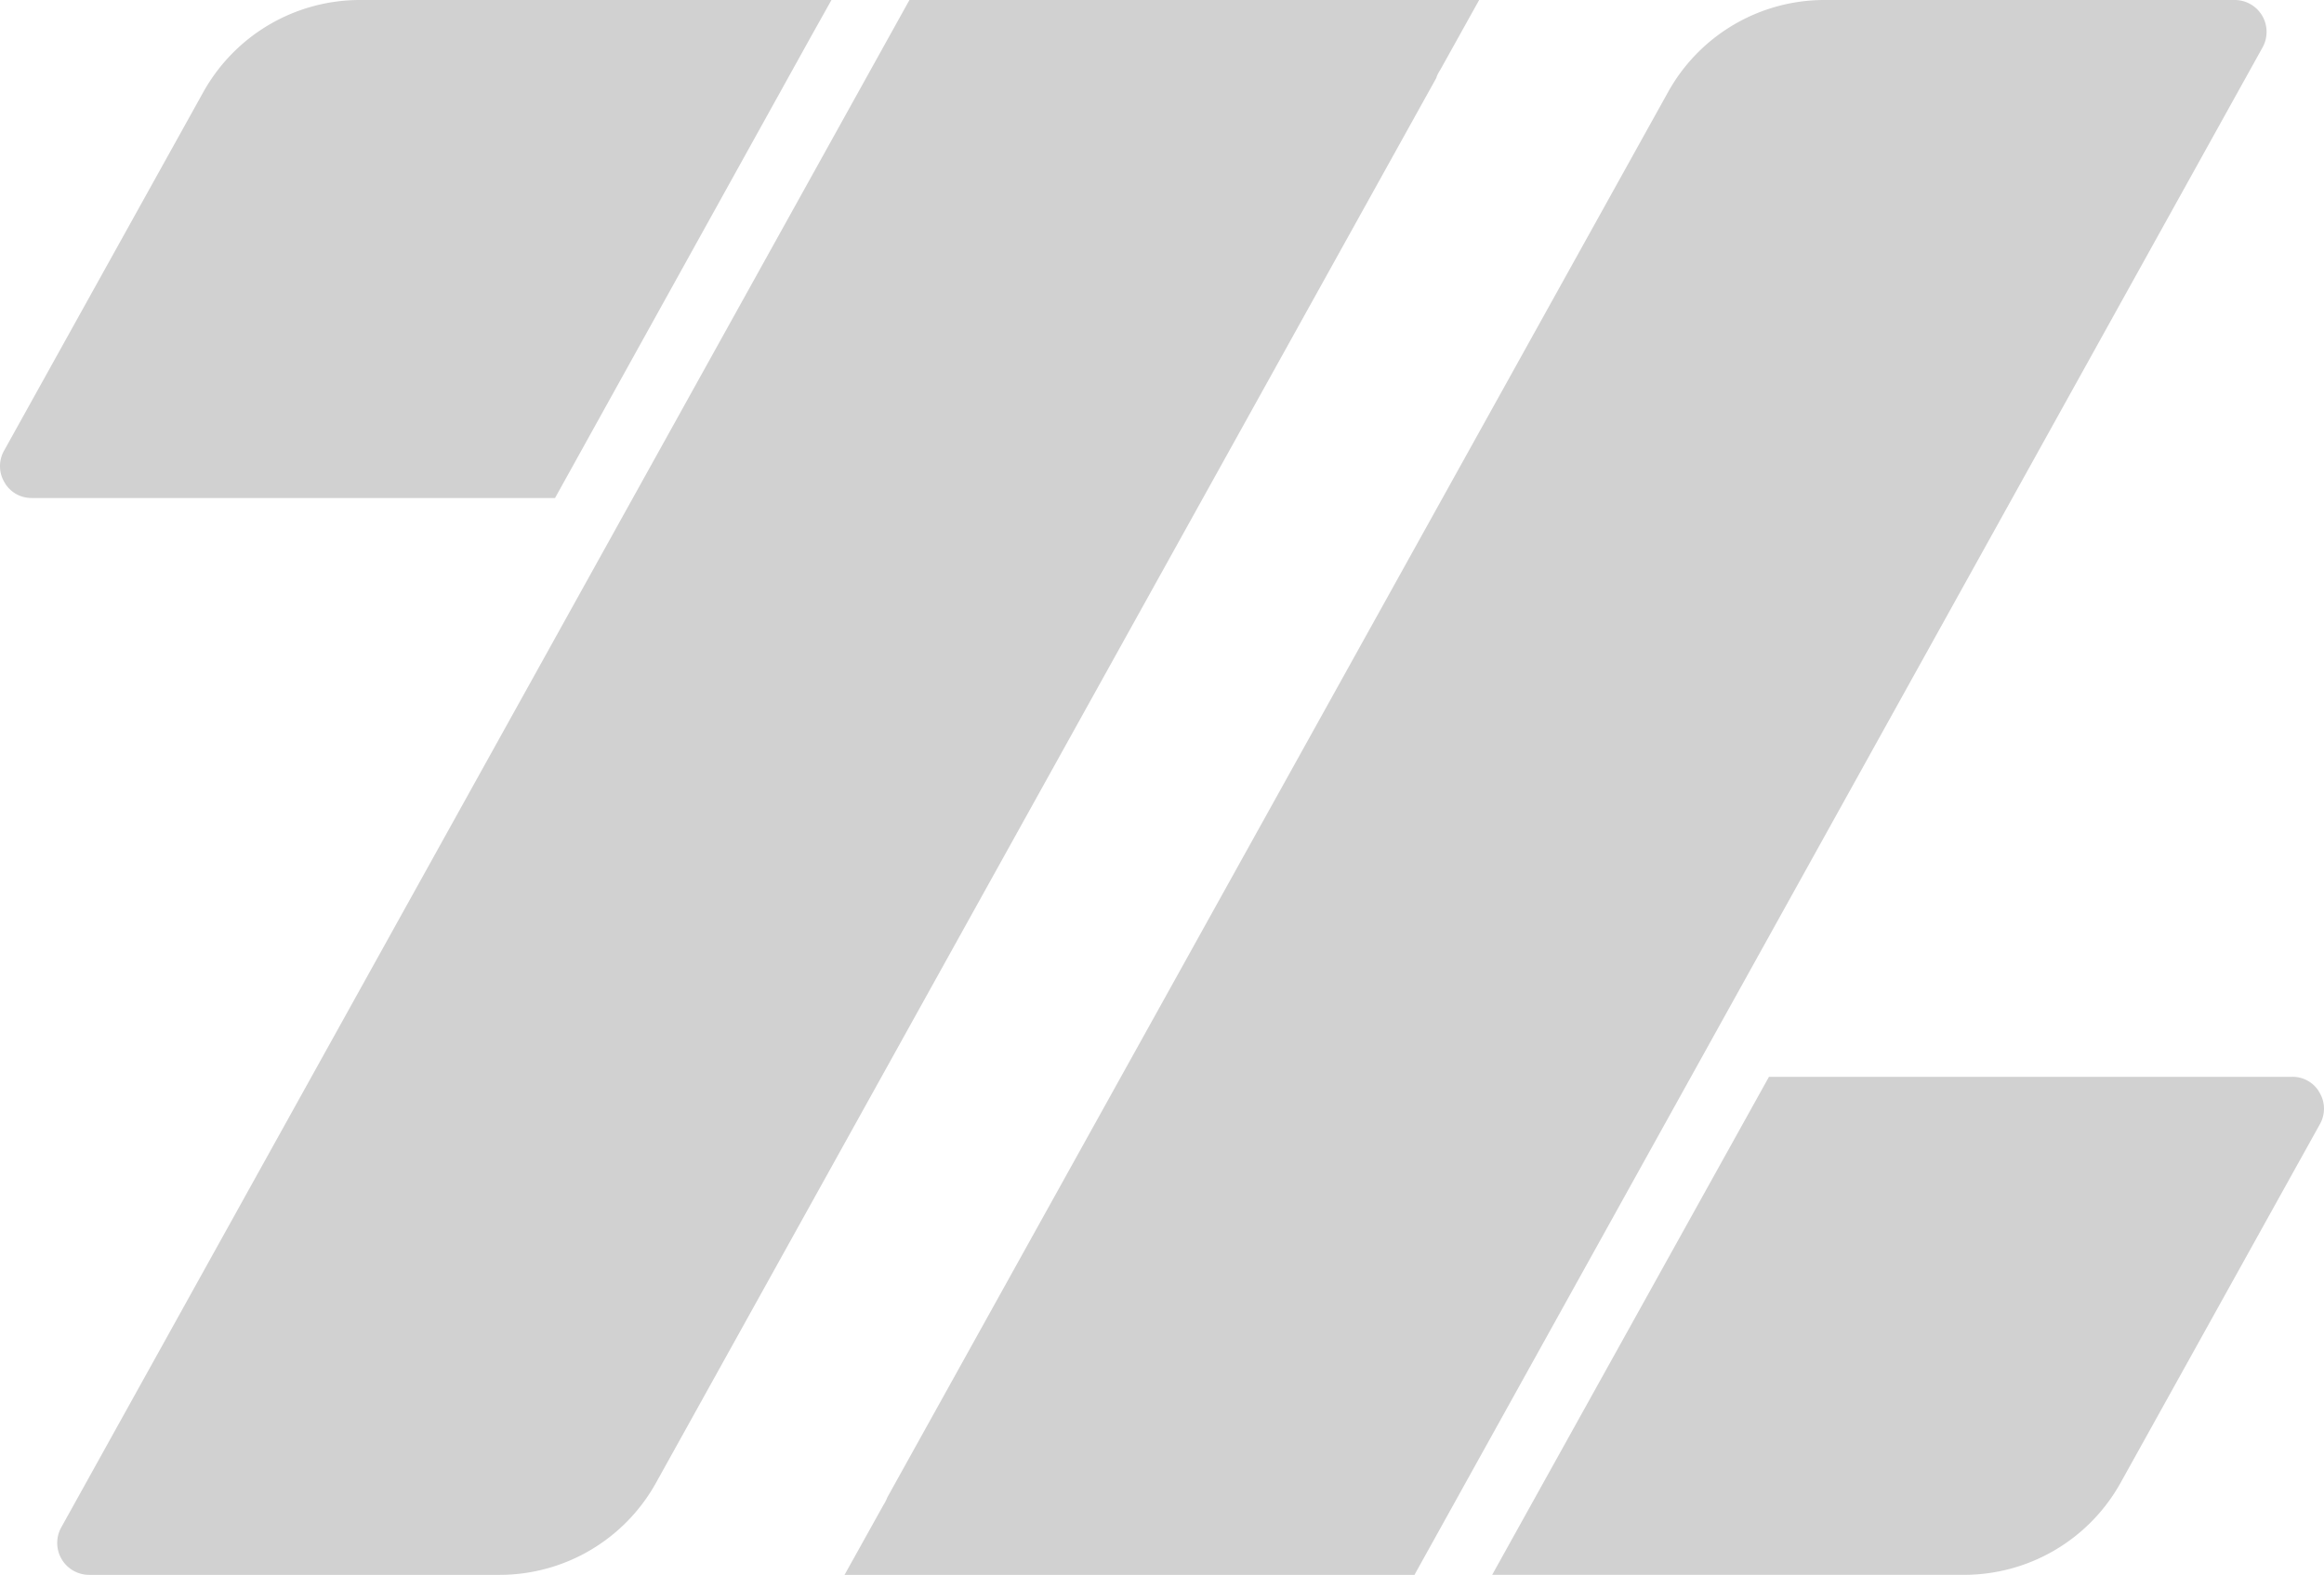
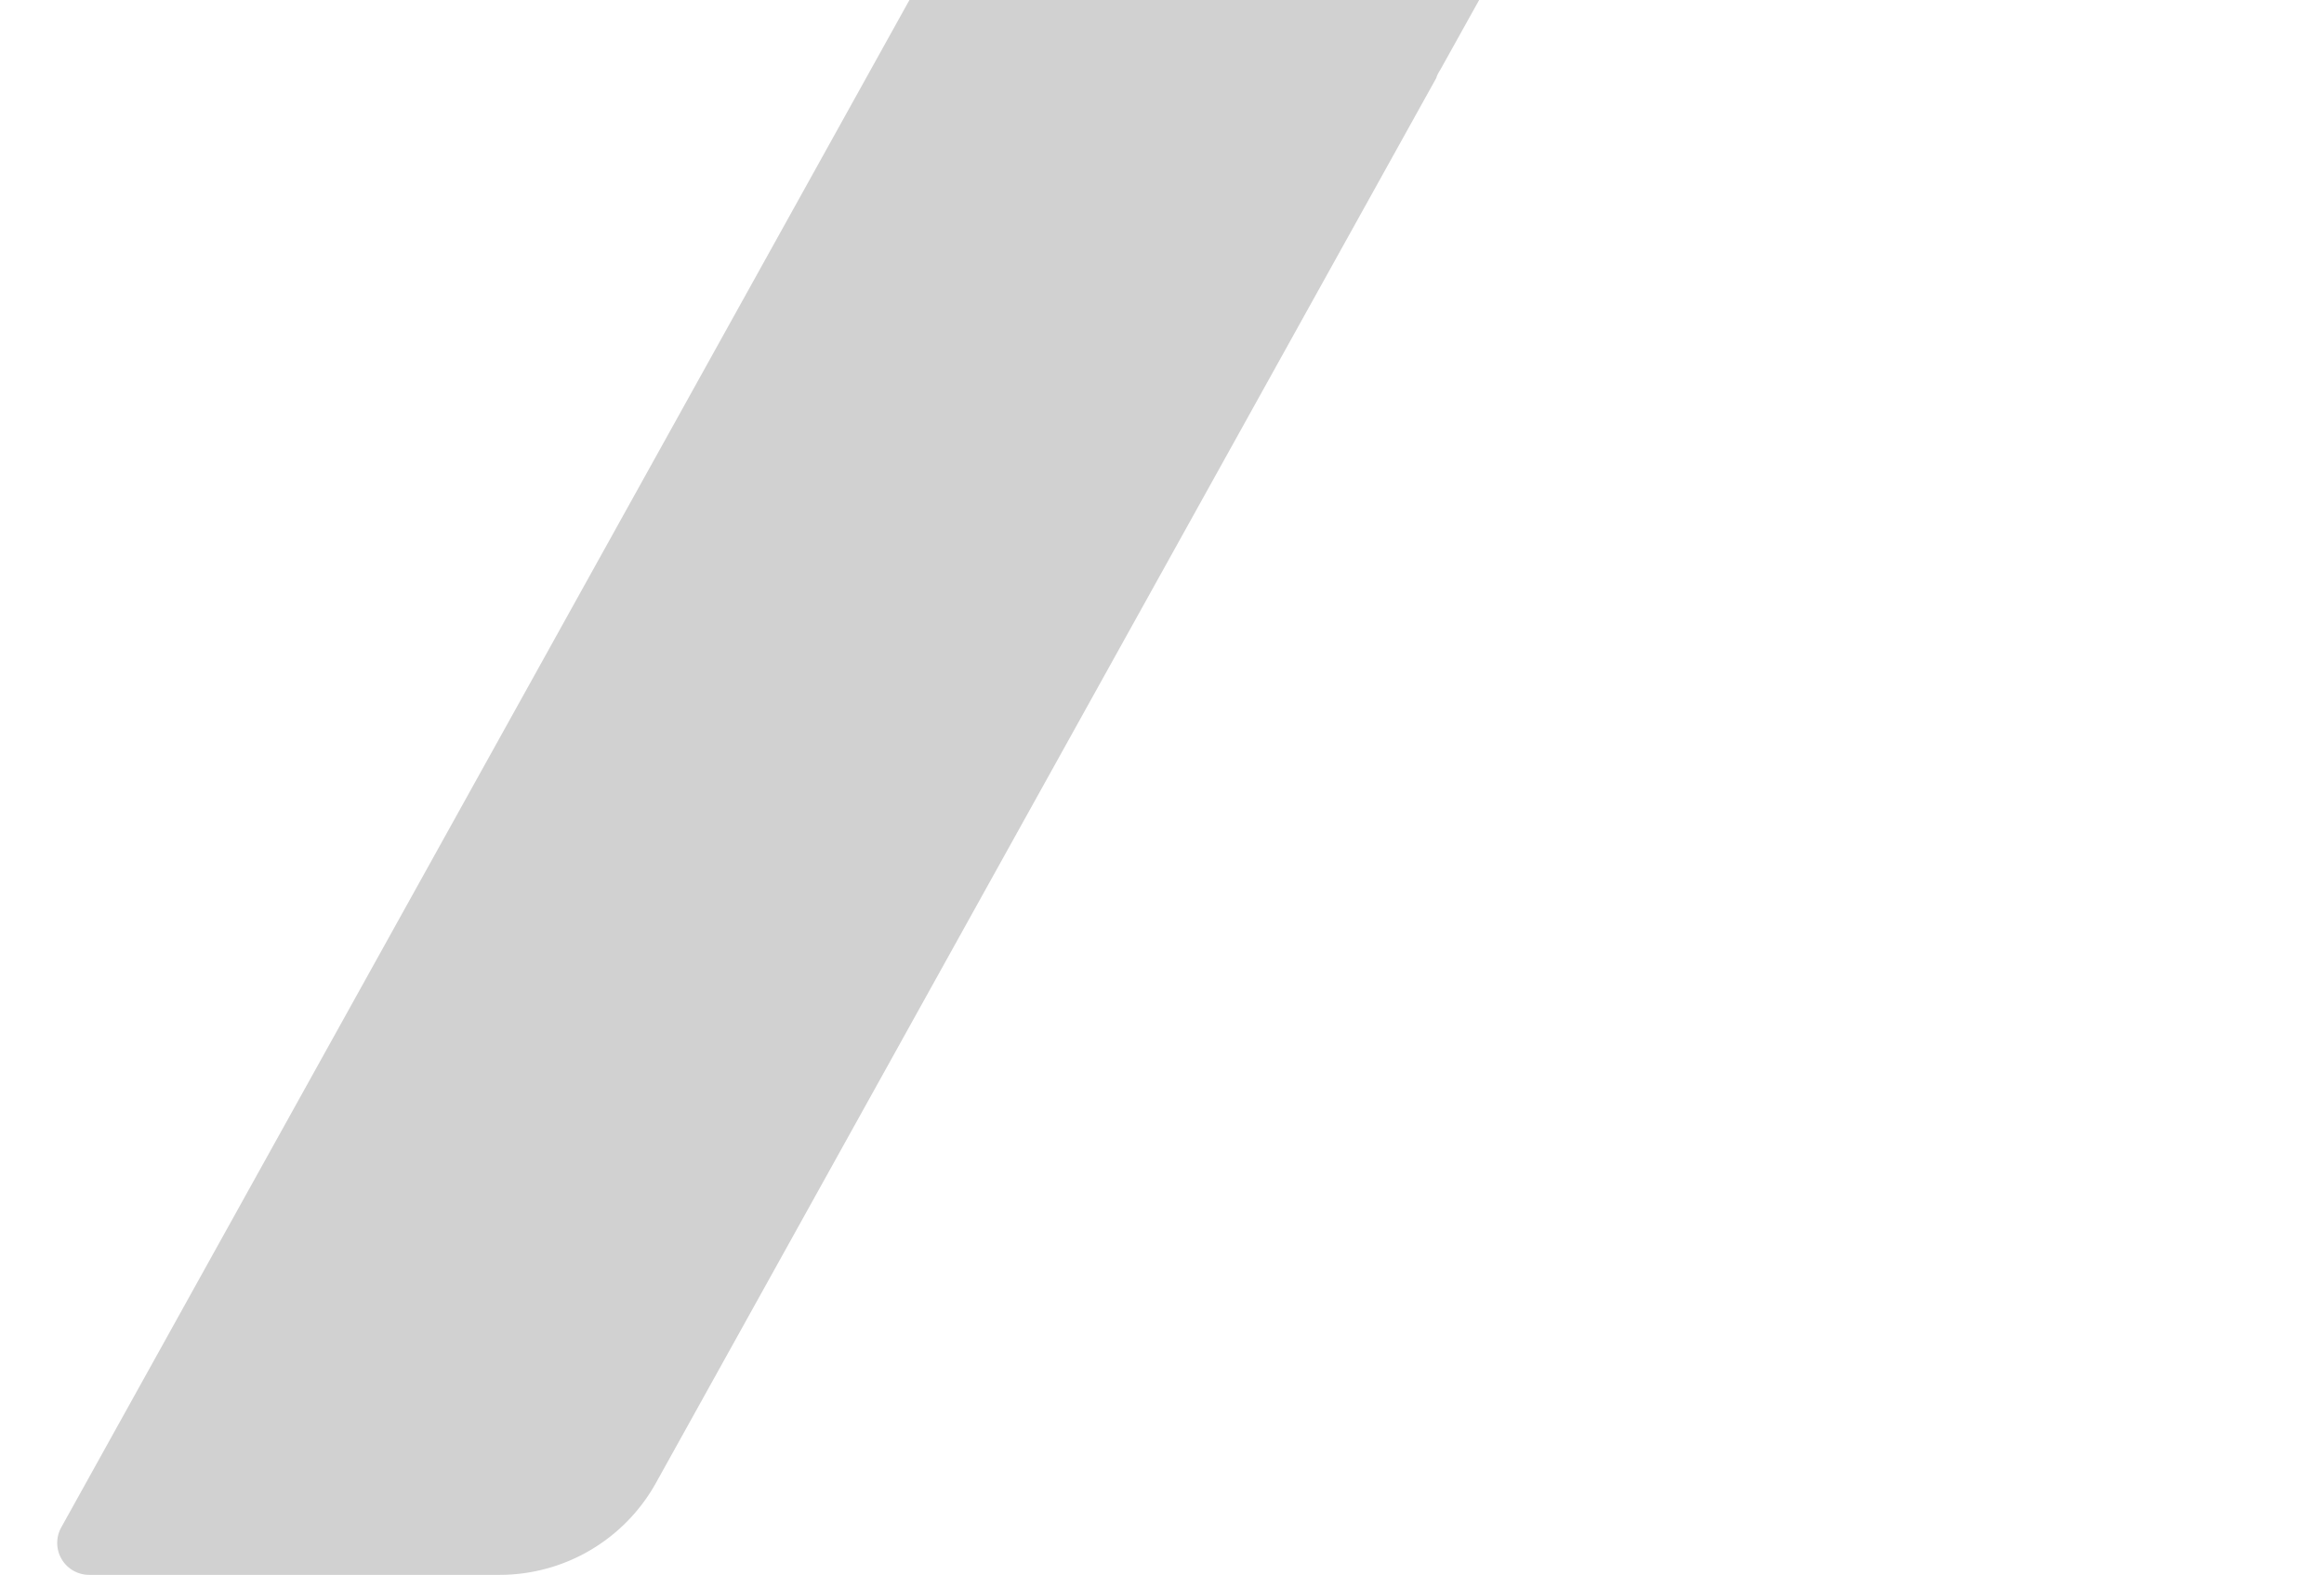
<svg xmlns="http://www.w3.org/2000/svg" width="77.044" height="52.2" viewBox="0 0 77.044 52.2">
  <g id="Group_51245" data-name="Group 51245" transform="translate(-1236.684 -1212.906)">
-     <path id="Path_11460" data-name="Path 11460" d="M7.741,23.051,1.133,34.941a1.043,1.043,0,0,0,.026,1.064l.024.041a1.03,1.03,0,0,0,.87.461H19.4l8.5-15.321L28.564,20H12.92a5.944,5.944,0,0,0-5.179,3.051Z" transform="translate(1235.684 1192.906)" fill="#d1d1d1" />
    <path id="Path_11461" data-name="Path 11461" d="M32.179,20,4.058,70.632A1.058,1.058,0,0,0,4.98,72.2H18.6a5.929,5.929,0,0,0,5.183-3.06L49.651,22.575v-.013a1.024,1.024,0,0,1,.122-.239L51.066,20Z" transform="translate(1234.654 1192.906)" fill="#d1d1d1" />
-     <path id="Path_11462" data-name="Path 11462" d="M92.954,91.564a5.935,5.935,0,0,0,5.183-3.051l6.609-11.89a1.041,1.041,0,0,0-.028-1.066l-.023-.041a1.028,1.028,0,0,0-.87-.459H86.48l-8.8,15.83-.376.676Z" transform="translate(1208.848 1173.541)" fill="#d1d1d1" />
-     <path id="Path_11463" data-name="Path 11463" d="M63.082,72.2,91.2,21.566A1.057,1.057,0,0,0,90.282,20H76.668a5.929,5.929,0,0,0-5.183,3.059L45.611,69.623l-.009.019a1.2,1.2,0,0,1-.12.235L44.188,72.2Z" transform="translate(1220.494 1192.906)" fill="#d1d1d1" />
  </g>
</svg>